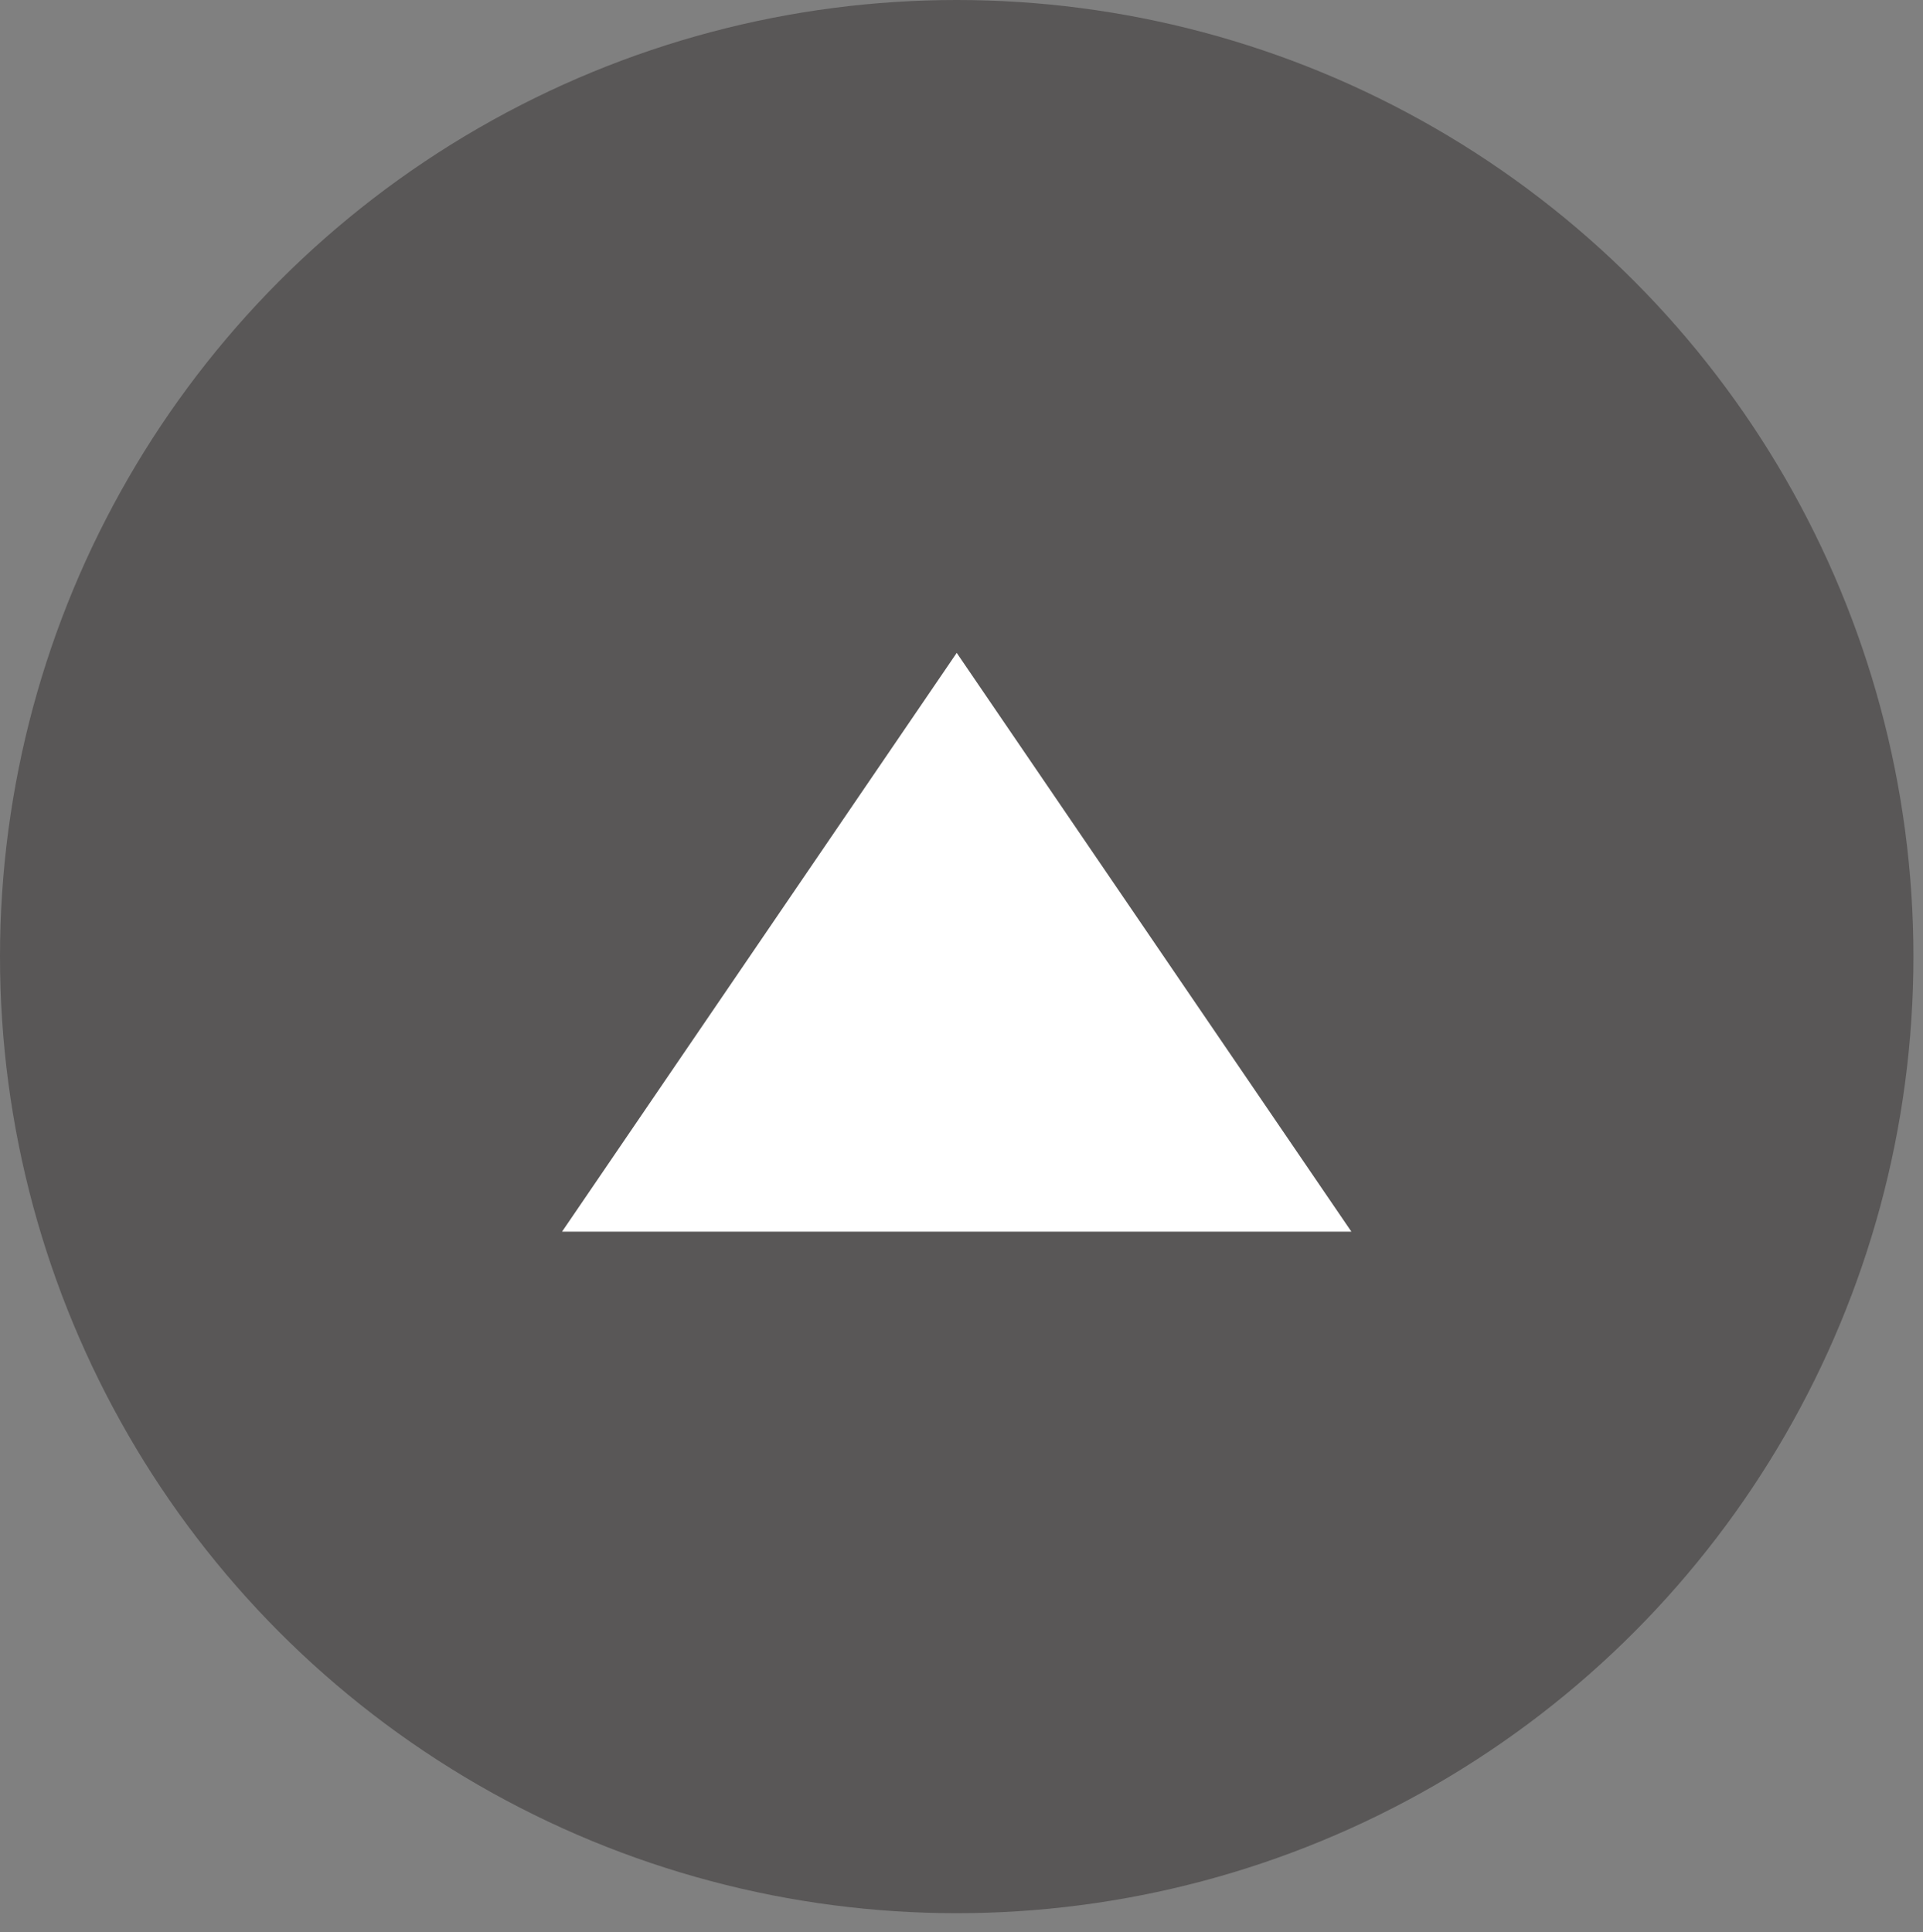
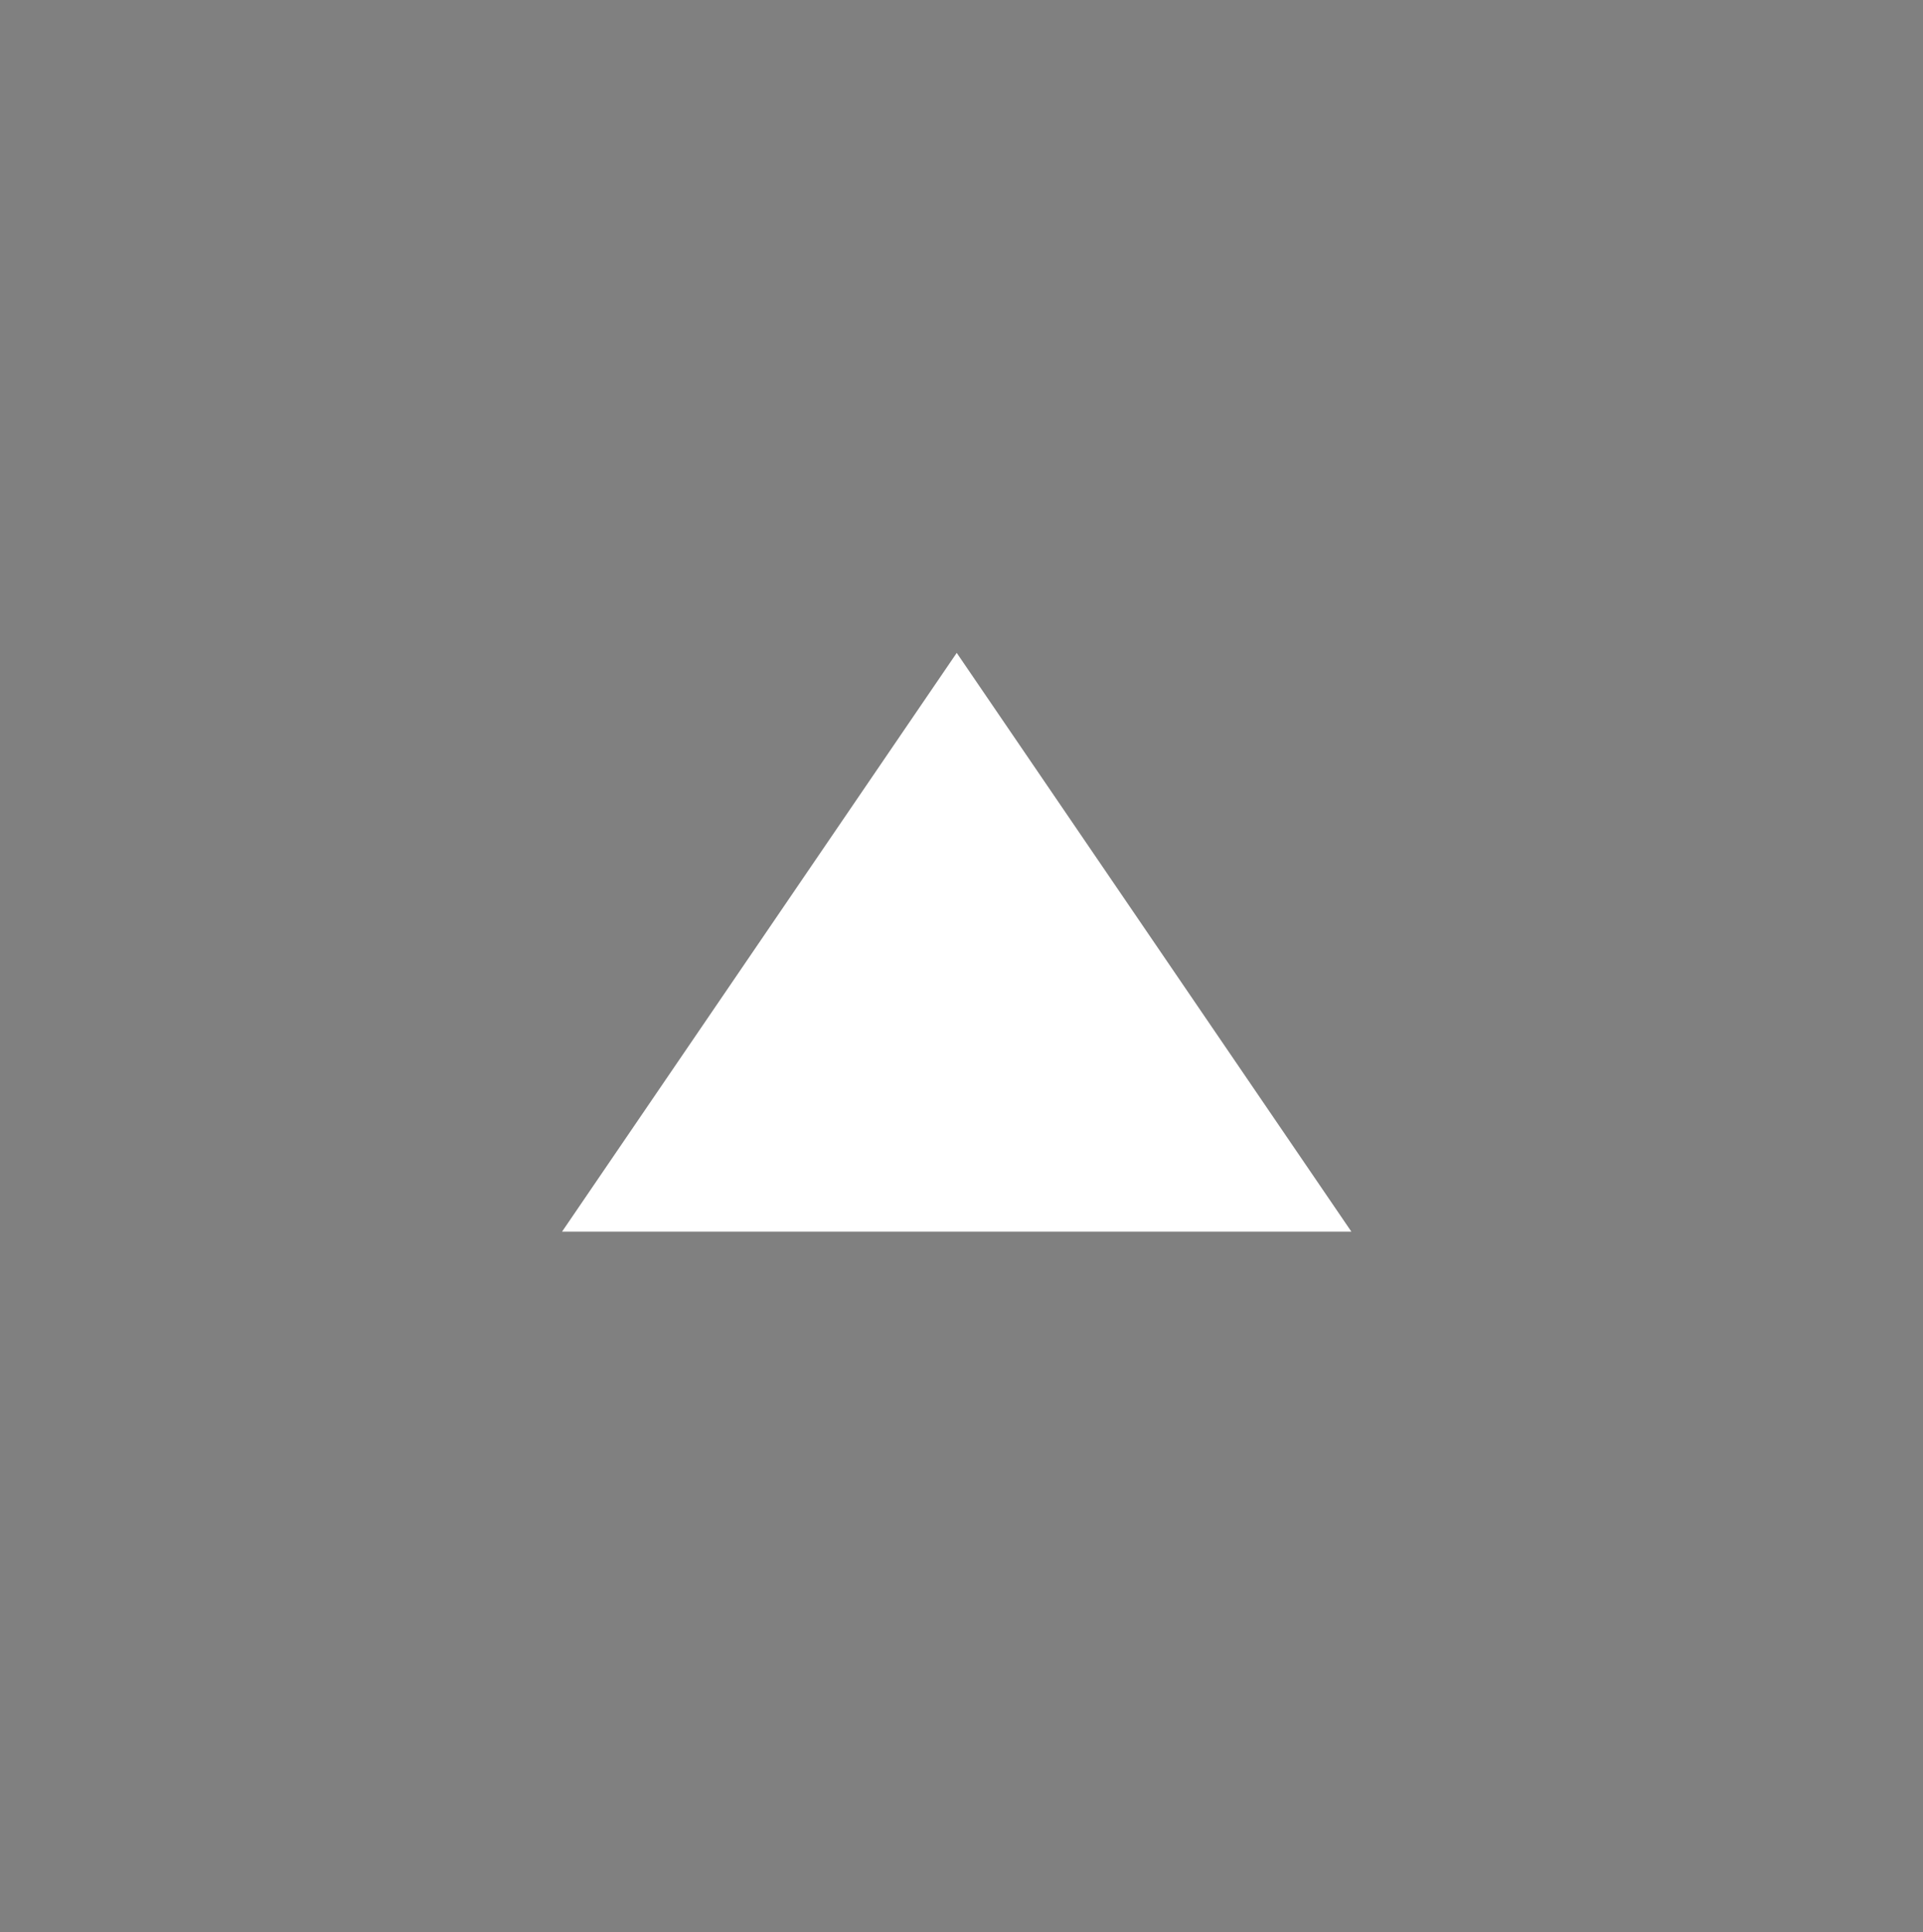
<svg xmlns="http://www.w3.org/2000/svg" version="1.1" id="レイヤー_1" x="0px" y="0px" width="80.4px" height="80.8px" viewBox="0 0 80.4 80.8" style="enable-background:new 0 0 80.4 80.8;" xml:space="preserve">
  <rect x="0" y="0" width="80.4" height="80.8" fill="#808080" stroke="none" />
  <style type="text/css">
	.st0{fill:#595757;}
	.st1{fill:#FFFFFF;}
</style>
-   <circle class="st0" cx="40" cy="40" r="40" />
  <g id="XMLID_00000078003561750378946450000009562382514759971733_">
    <polygon id="XMLID_00000044174599378808330610000017514236603929023907_" class="st1" points="23.5,51.5 40,27.3 56.5,51.5  " />
  </g>
</svg>